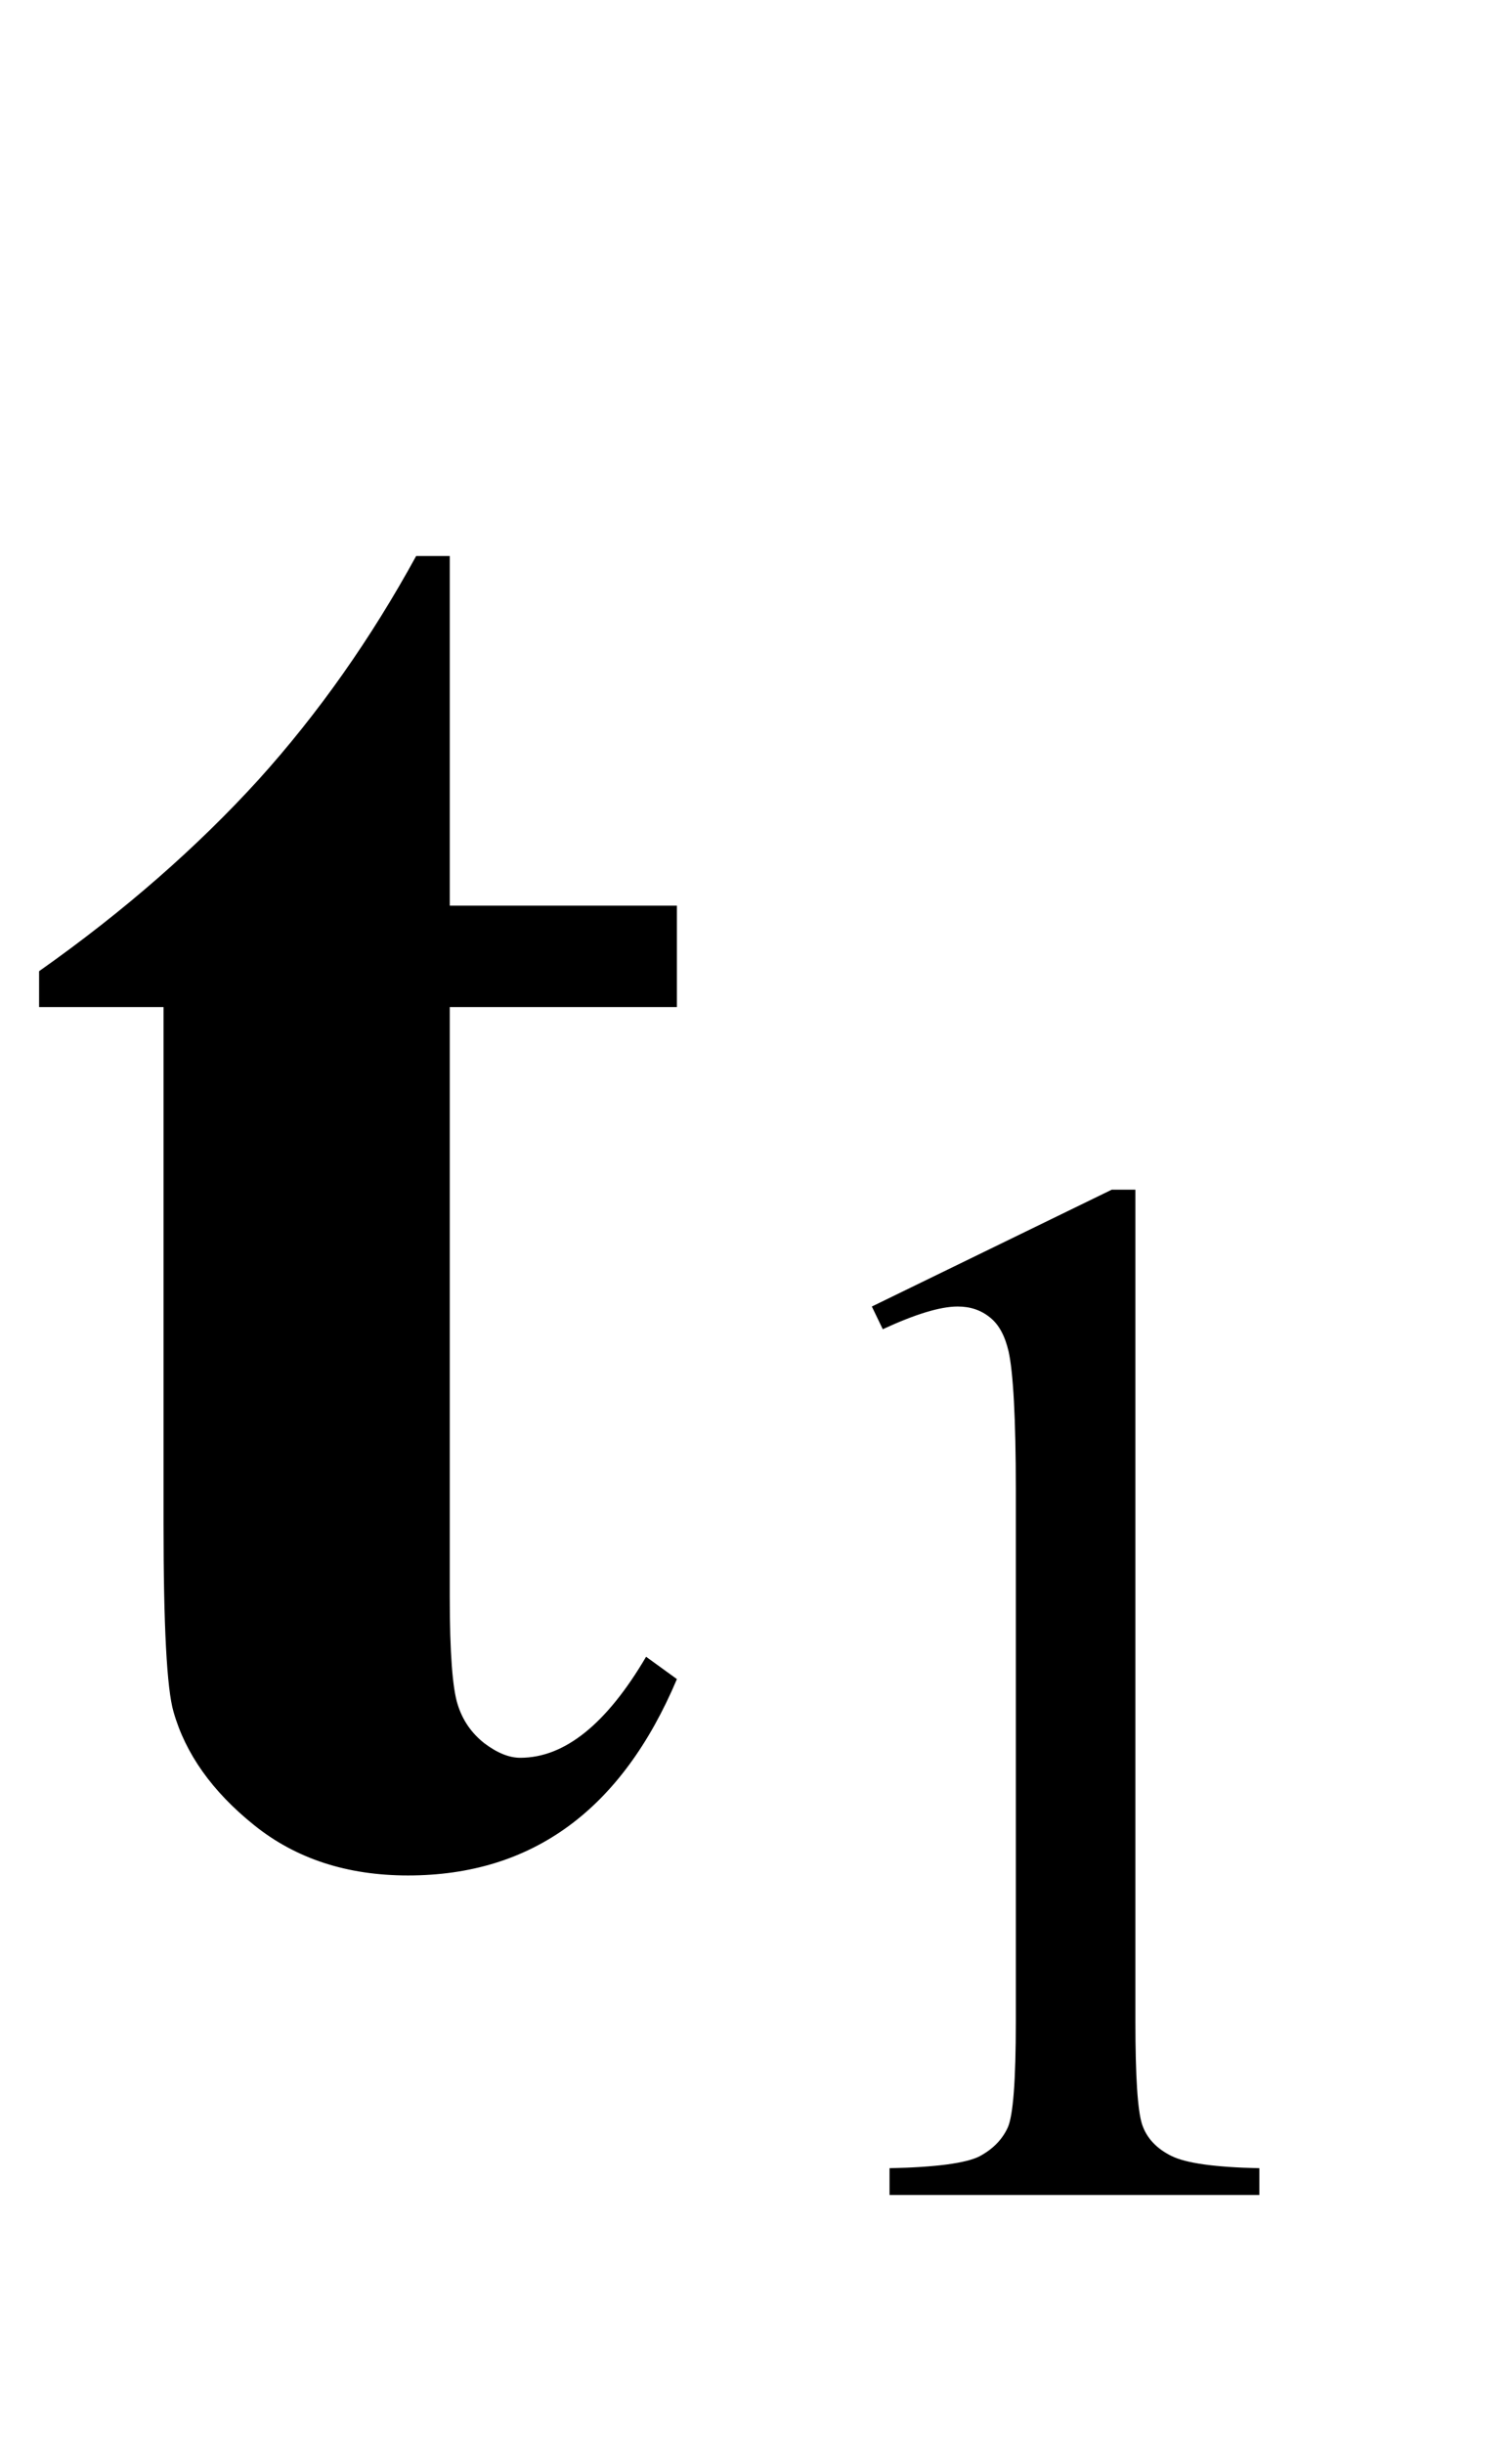
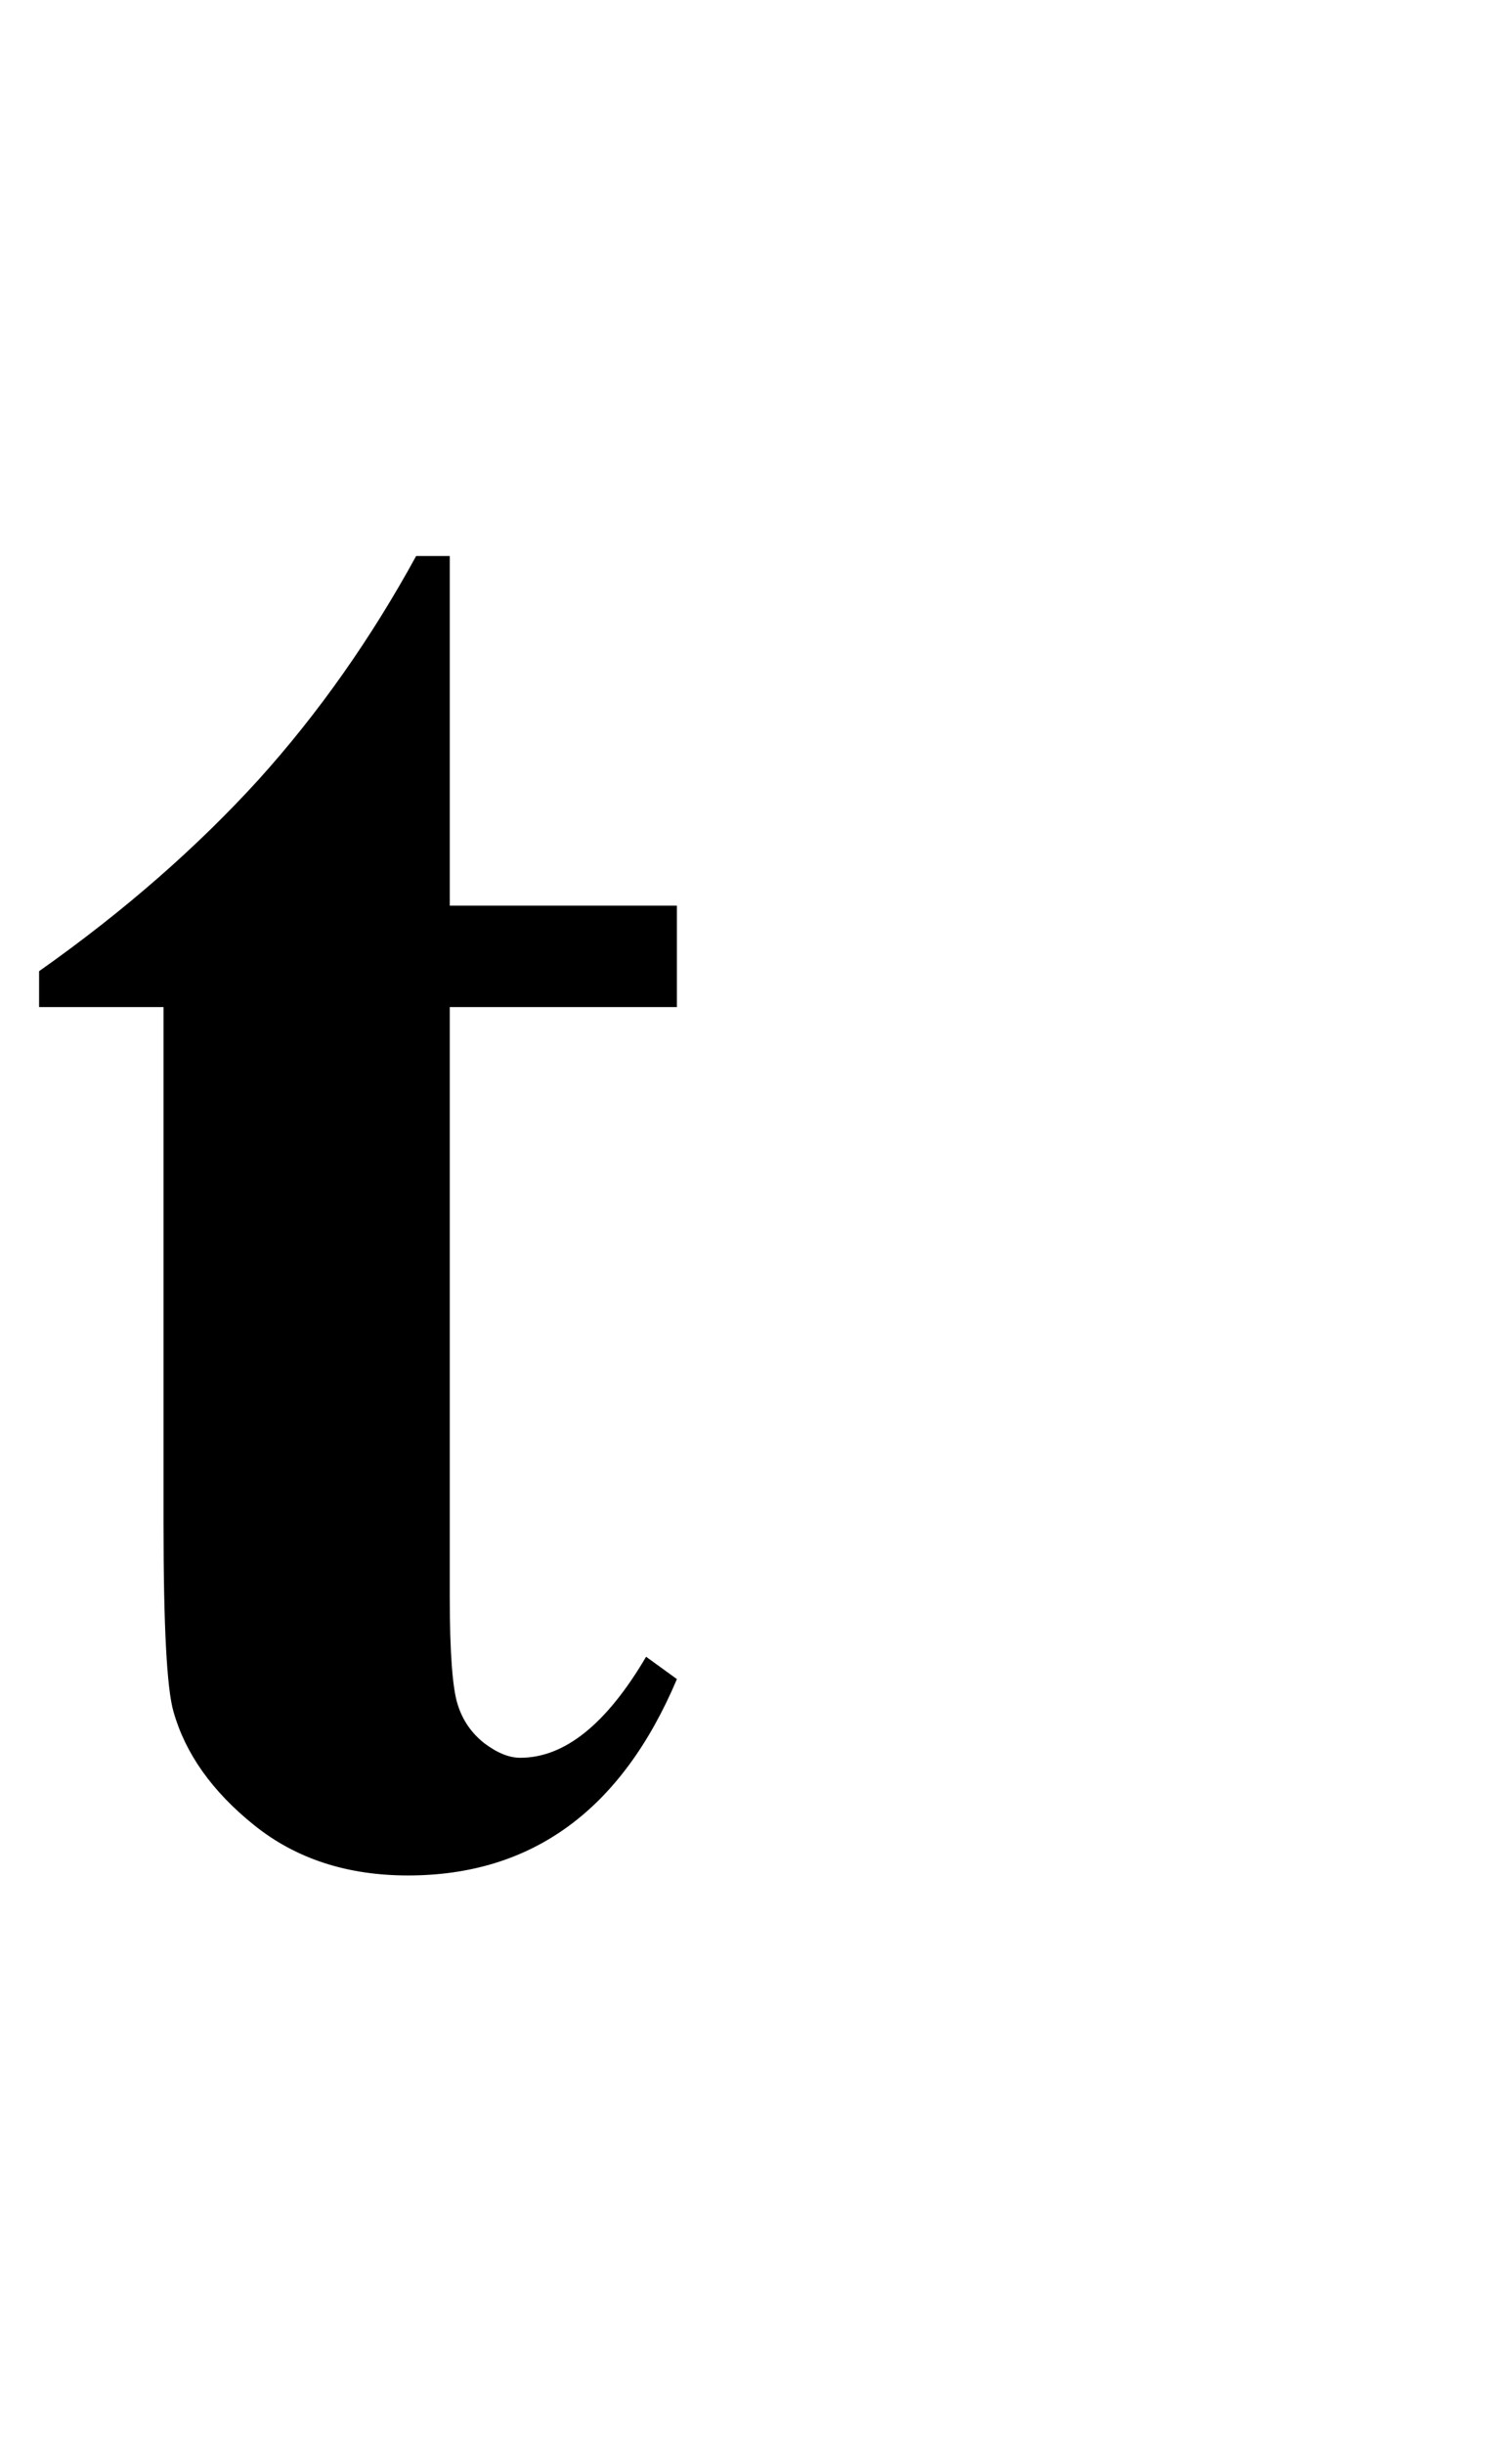
<svg xmlns="http://www.w3.org/2000/svg" xmlns:xlink="http://www.w3.org/1999/xlink" viewBox="0 0 13 21" version="1.1">
  <defs>
    <g>
      <symbol overflow="visible" id="glyph0-0">
-         <path style="stroke:none;" d="M 2.496 0 L 2.496 -11.25 L 11.496 -11.25 L 11.496 0 Z M 2.777 -0.281 L 11.215 -0.281 L 11.215 -10.969 L 2.777 -10.969 Z M 2.777 -0.281 " />
-       </symbol>
+         </symbol>
      <symbol overflow="visible" id="glyph0-1">
        <path style="stroke:none;" d="M 3.867 -11.223 L 3.867 -8.219 L 5.82 -8.219 L 5.82 -7.348 L 3.867 -7.348 L 3.867 -2.277 C 3.867 -1.801 3.891 -1.496 3.934 -1.359 C 3.977 -1.219 4.055 -1.109 4.164 -1.023 C 4.277 -0.938 4.379 -0.898 4.473 -0.898 C 4.855 -0.898 5.215 -1.188 5.555 -1.766 L 5.82 -1.574 C 5.344 -0.449 4.574 0.113 3.508 0.113 C 2.984 0.113 2.543 -0.031 2.184 -0.32 C 1.824 -0.609 1.594 -0.934 1.492 -1.293 C 1.434 -1.492 1.406 -2.031 1.406 -2.91 L 1.406 -7.348 L 0.336 -7.348 L 0.336 -7.656 C 1.074 -8.176 1.699 -8.727 2.219 -9.297 C 2.738 -9.871 3.191 -10.516 3.578 -11.223 Z M 3.867 -11.223 " />
      </symbol>
      <symbol overflow="visible" id="glyph1-0">
        <path style="stroke:none;" d="M 1.773 0 L 1.773 -7.988 L 8.164 -7.988 L 8.164 0 Z M 1.973 -0.199 L 7.961 -0.199 L 7.961 -7.789 L 1.973 -7.789 Z M 1.973 -0.199 " />
      </symbol>
      <symbol overflow="visible" id="glyph1-1">
-         <path style="stroke:none;" d="M 1.496 -7.633 L 3.559 -8.637 L 3.762 -8.637 L 3.762 -1.492 C 3.762 -1.016 3.781 -0.723 3.82 -0.605 C 3.859 -0.488 3.945 -0.398 4.07 -0.336 C 4.195 -0.273 4.445 -0.238 4.828 -0.23 L 4.828 0 L 1.648 0 L 1.648 -0.23 C 2.047 -0.238 2.305 -0.273 2.422 -0.332 C 2.539 -0.395 2.617 -0.477 2.664 -0.578 C 2.711 -0.68 2.734 -0.984 2.734 -1.492 L 2.734 -6.059 C 2.734 -6.676 2.711 -7.07 2.672 -7.246 C 2.641 -7.379 2.59 -7.477 2.512 -7.539 C 2.434 -7.602 2.344 -7.633 2.234 -7.633 C 2.082 -7.633 1.867 -7.566 1.59 -7.438 Z M 1.496 -7.633 " />
-       </symbol>
+         </symbol>
    </g>
  </defs>
  <g id="surface138296">
    <g style="fill:rgb(0%,0%,0%);fill-opacity:1;">
      <use xlink:href="#glyph0-1" x="0" y="16" />
    </g>
    <g style="fill:rgb(0%,0%,0%);fill-opacity:1;">
      <use xlink:href="#glyph1-1" x="6" y="18.858" />
    </g>
  </g>
</svg>